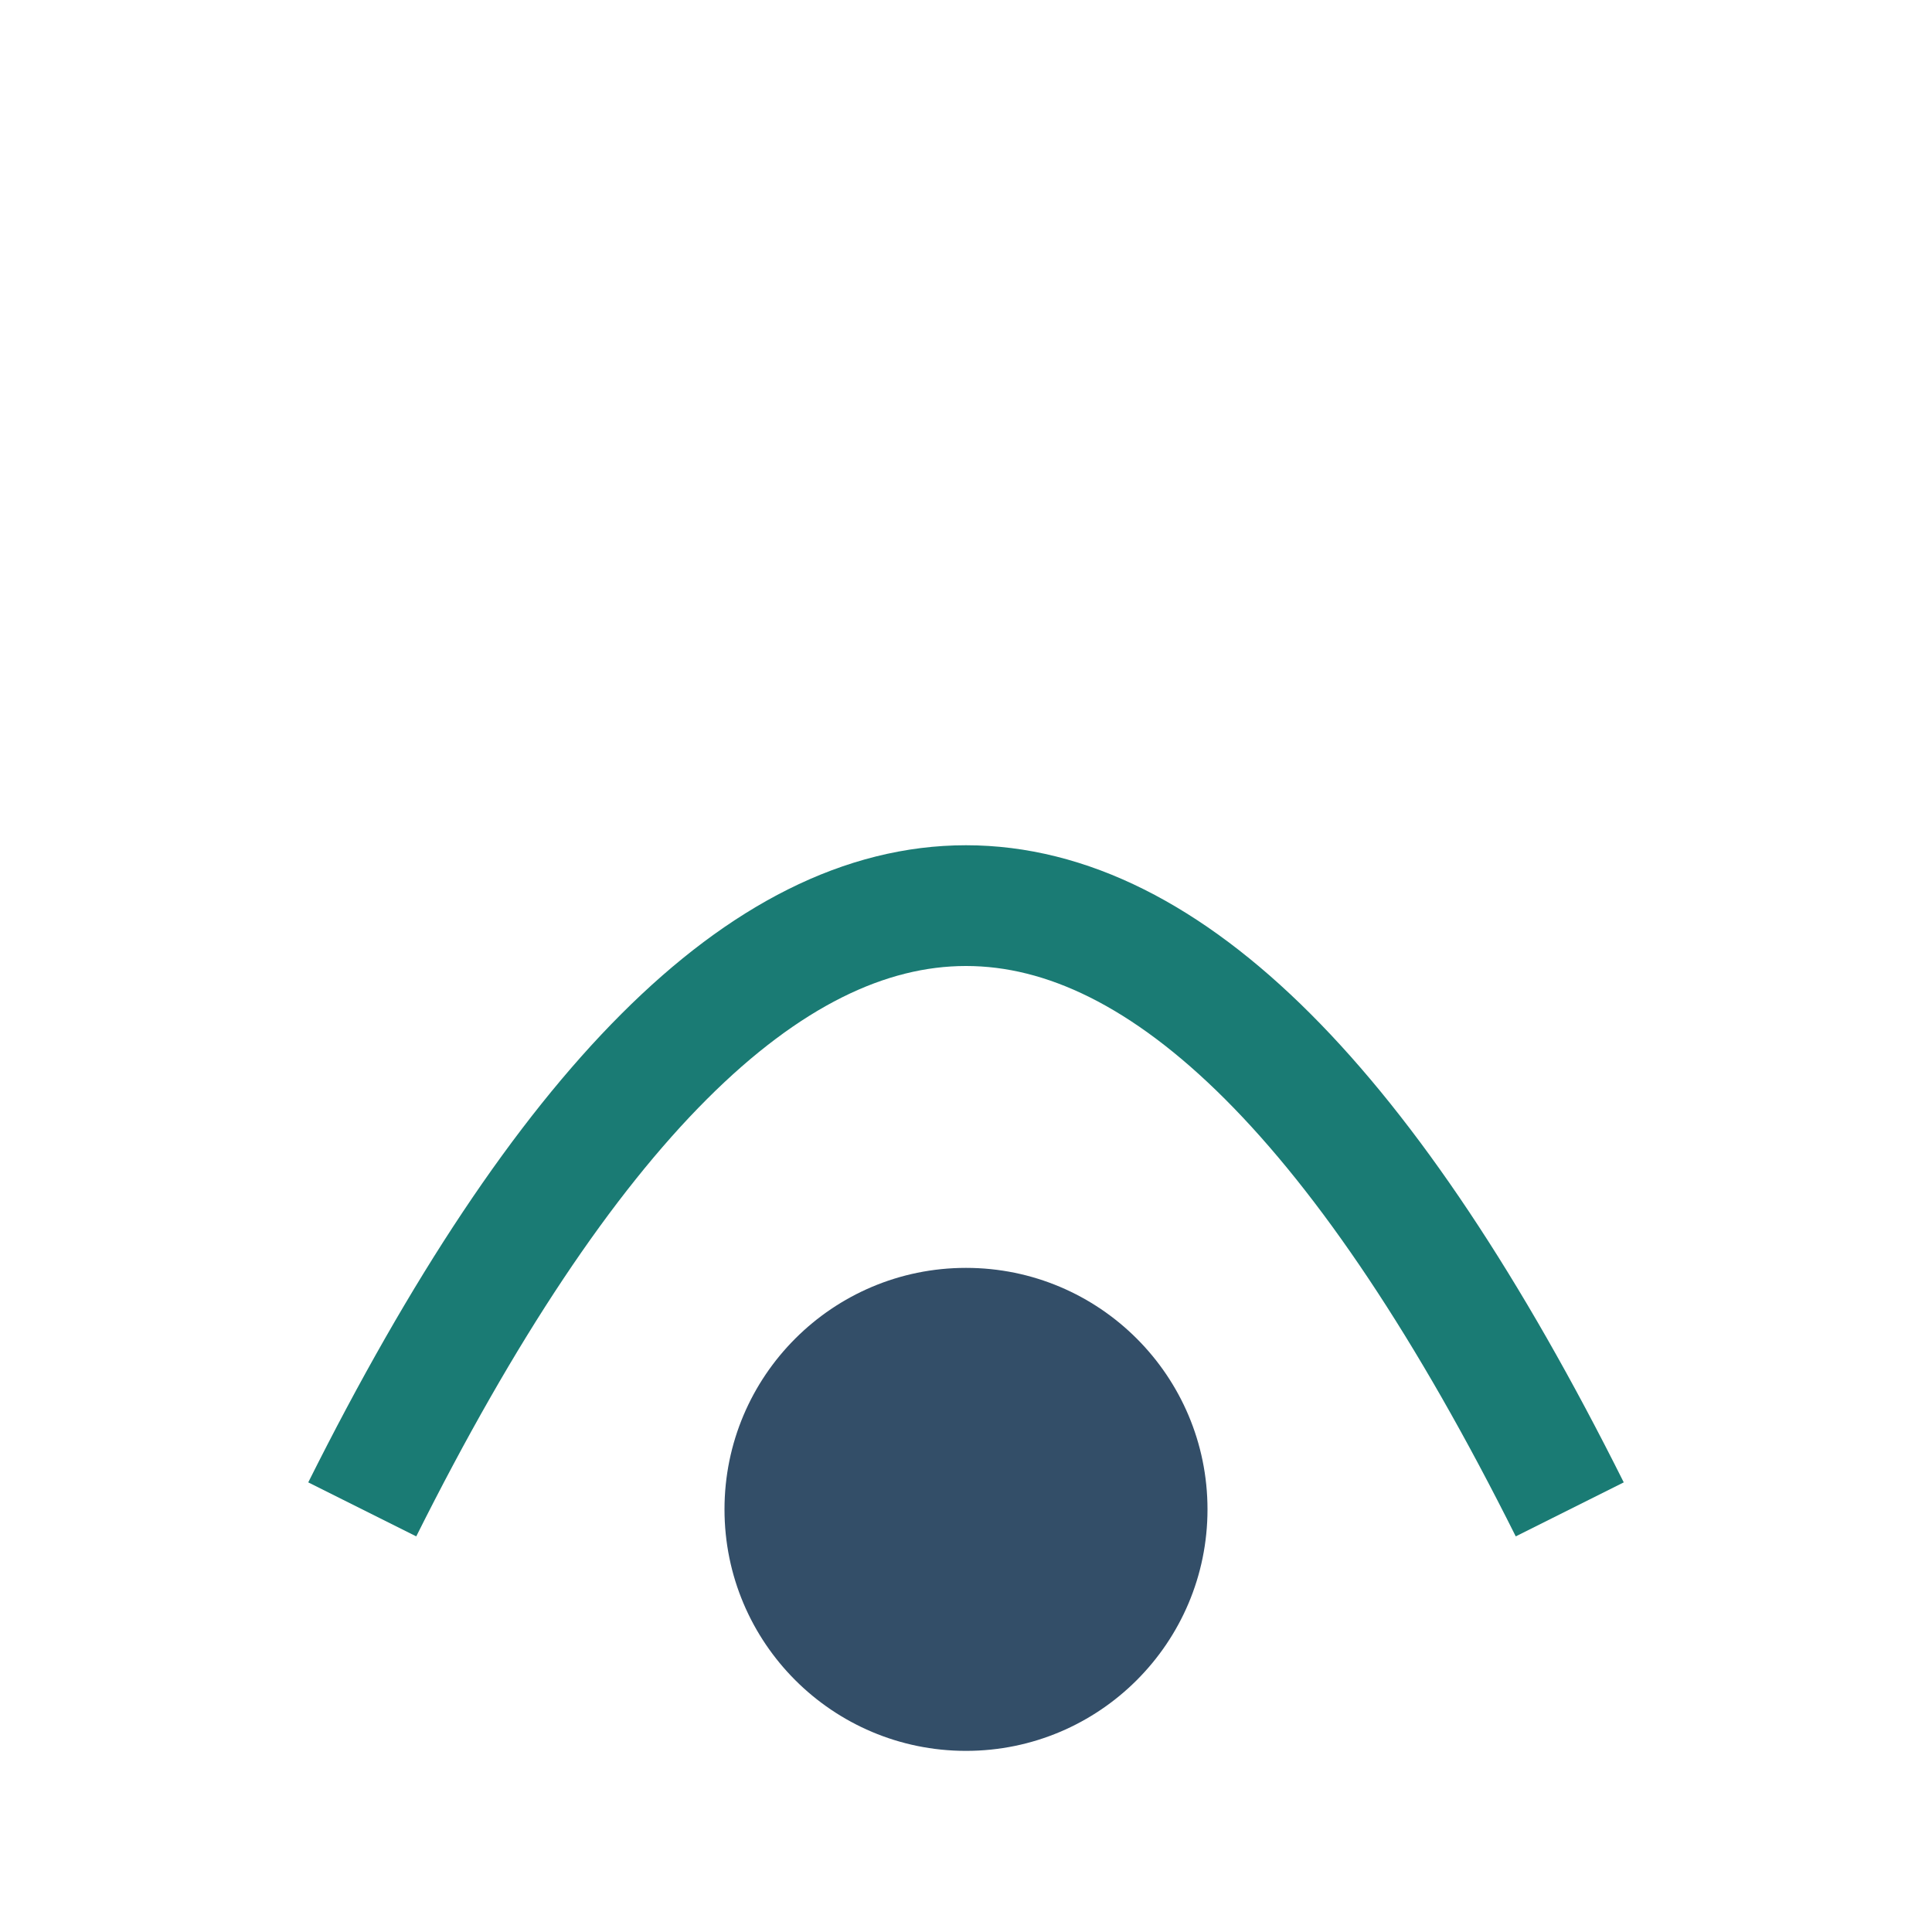
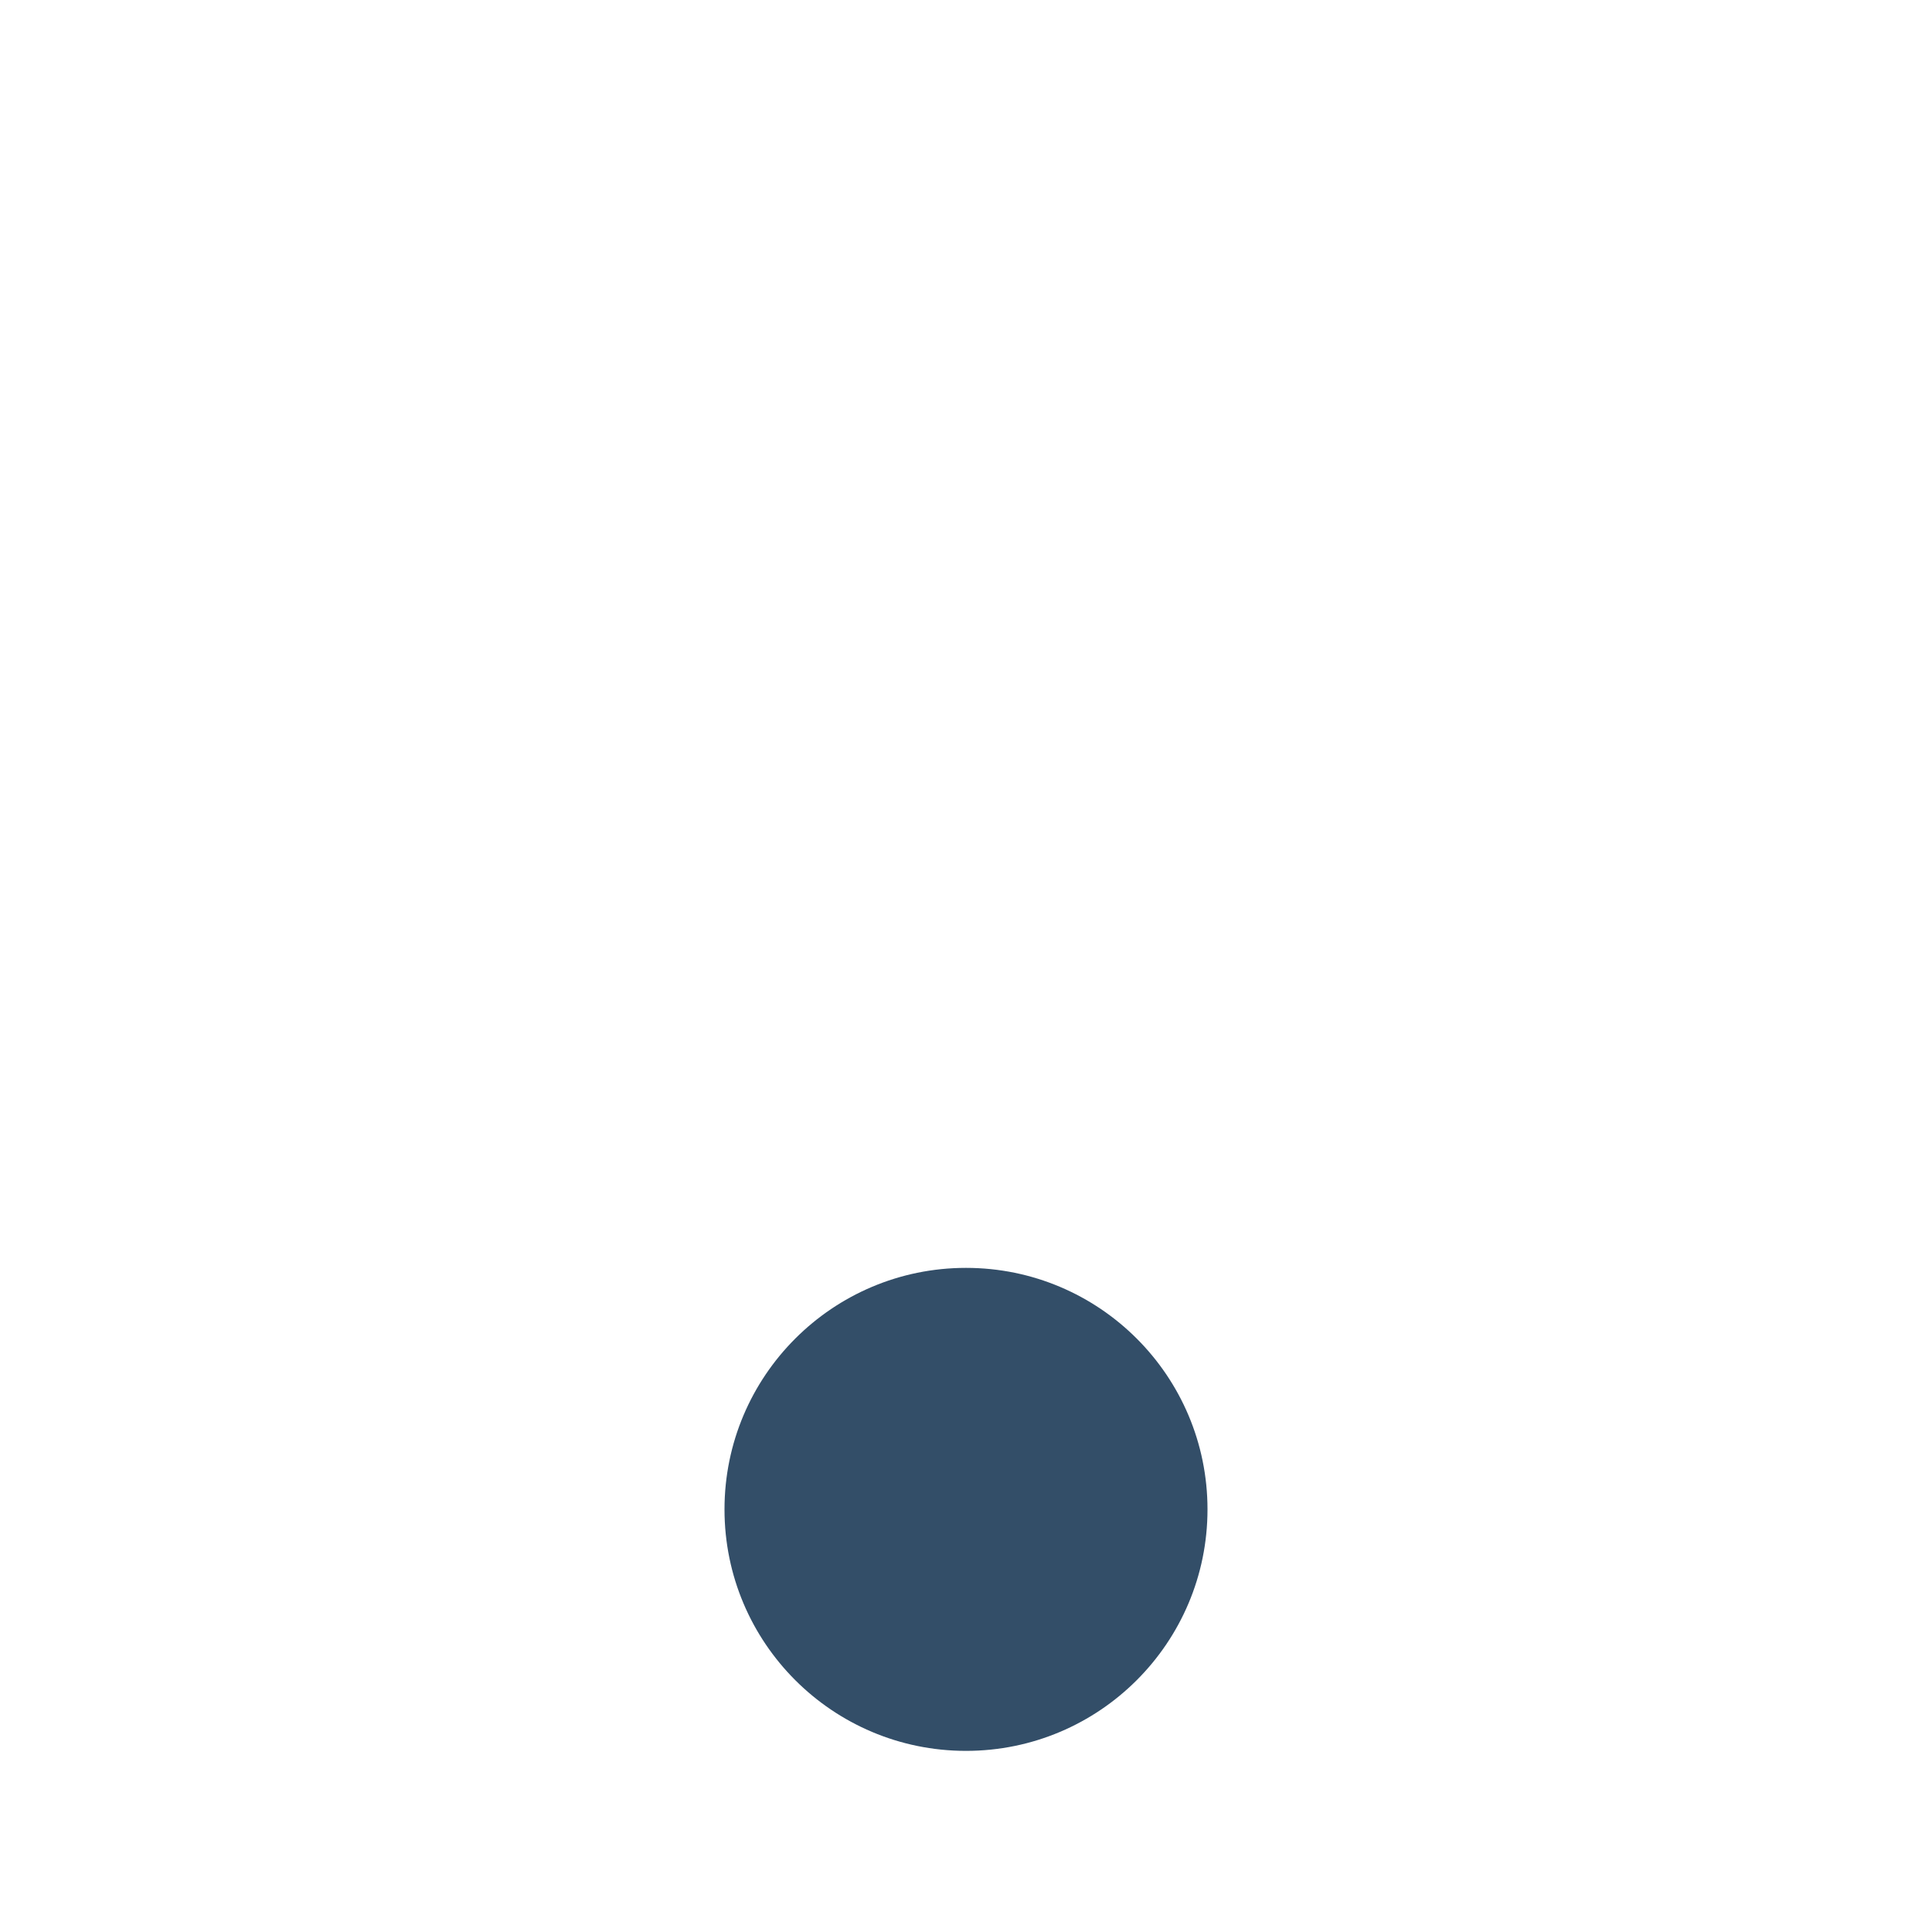
<svg xmlns="http://www.w3.org/2000/svg" width="32" height="32" viewBox="0 0 32 32">
-   <path d="M6 25Q16 5 26 25" stroke="#1A7B74" stroke-width="2" fill="none" />
  <circle cx="16" cy="25" r="4" fill="#334E68" />
</svg>